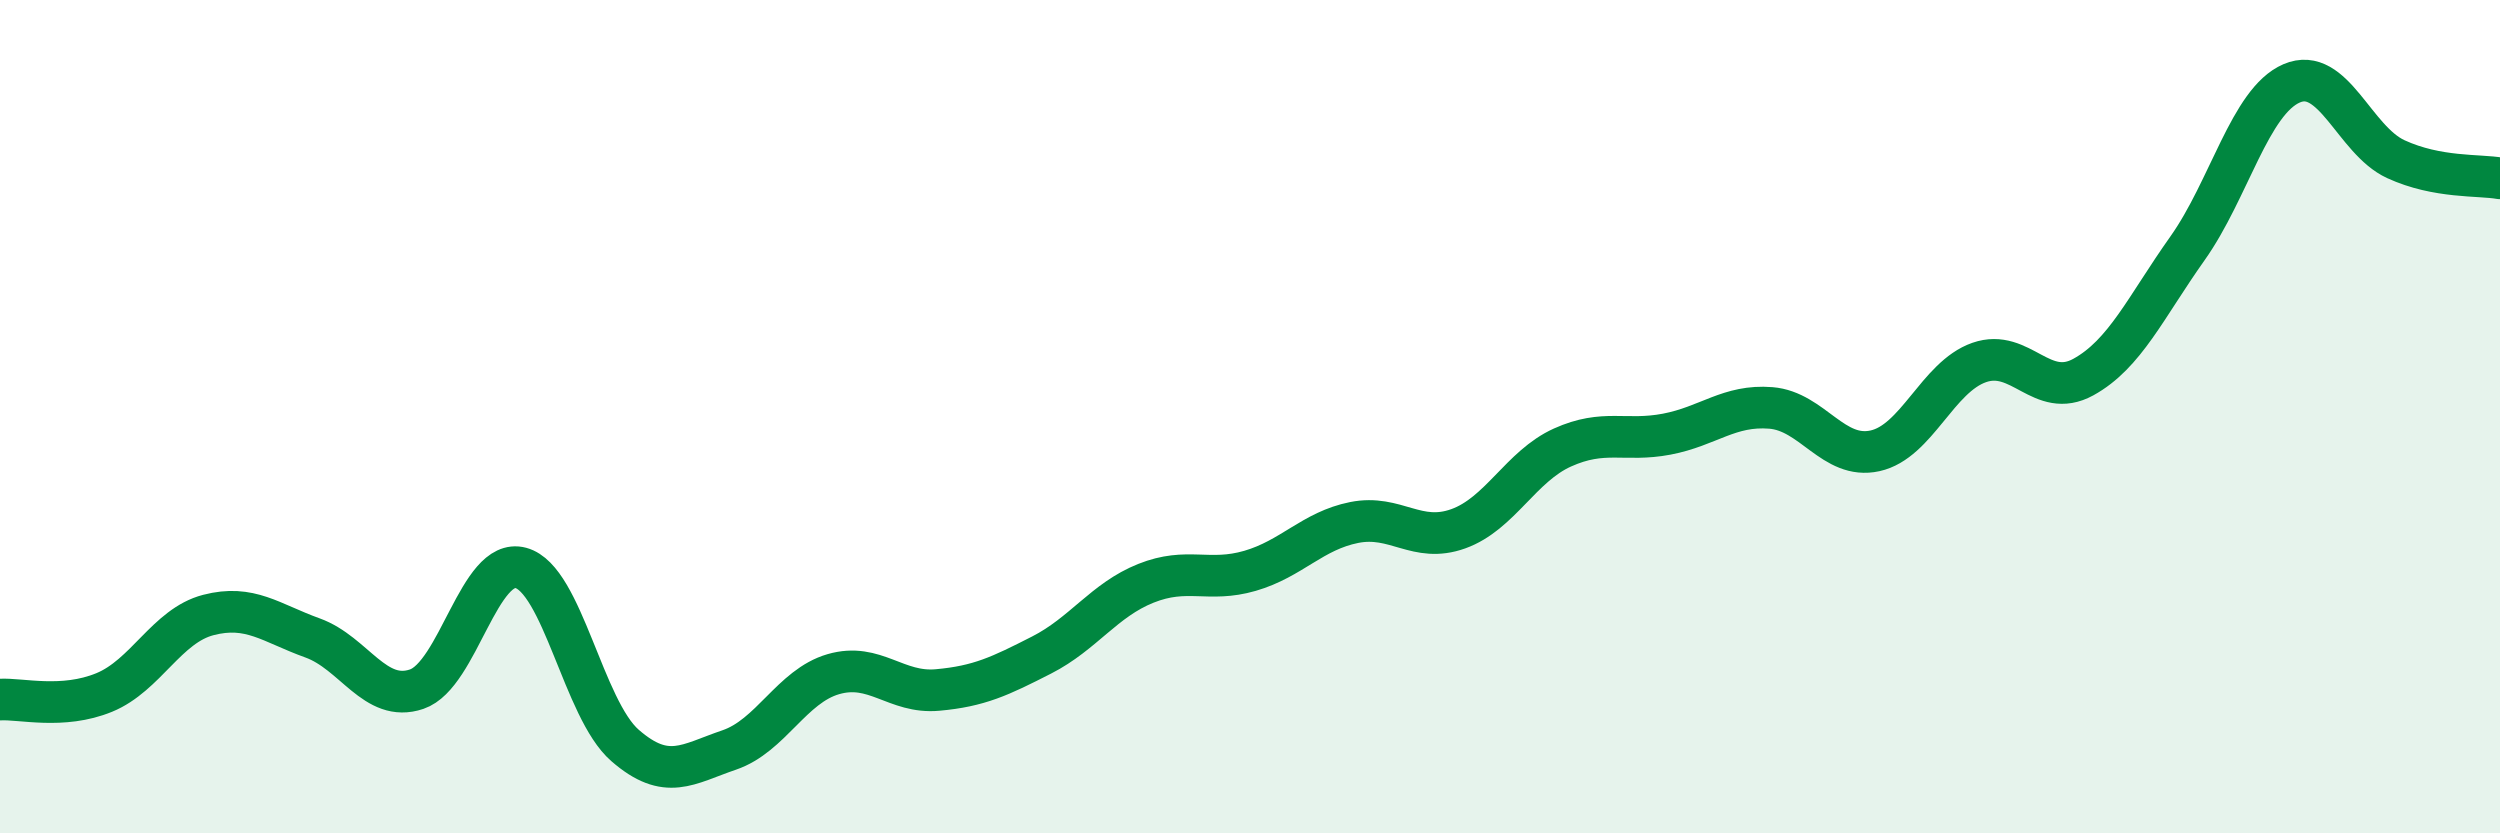
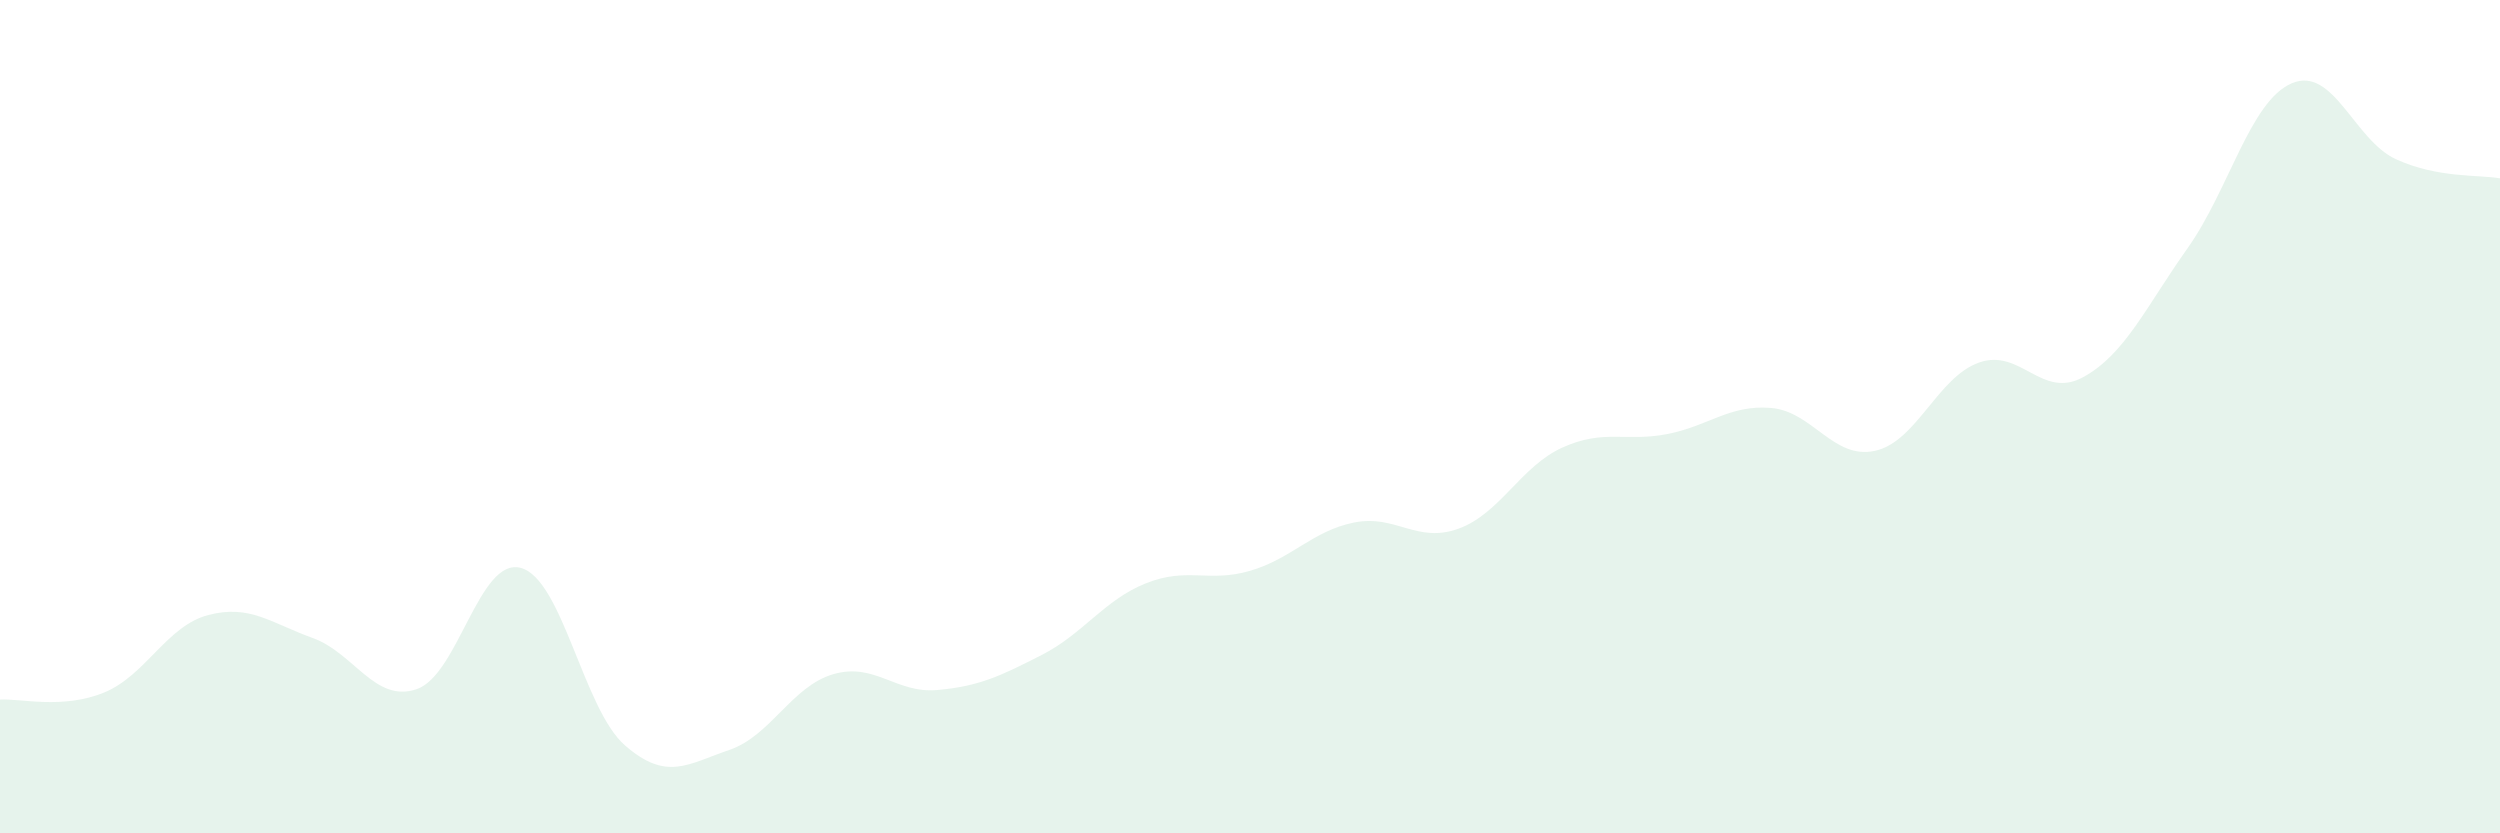
<svg xmlns="http://www.w3.org/2000/svg" width="60" height="20" viewBox="0 0 60 20">
  <path d="M 0,16.79 C 0.5,16.76 1.5,17.03 2.5,16.62 C 3.5,16.21 4,15.02 5,14.76 C 6,14.5 6.5,14.95 7.5,15.31 C 8.5,15.67 9,16.88 10,16.54 C 11,16.2 11.5,13.36 12.5,13.63 C 13.5,13.9 14,17.02 15,17.89 C 16,18.76 16.5,18.34 17.5,18 C 18.5,17.66 19,16.47 20,16.18 C 21,15.89 21.5,16.65 22.5,16.56 C 23.5,16.47 24,16.23 25,15.72 C 26,15.21 26.5,14.4 27.5,14 C 28.5,13.6 29,13.99 30,13.7 C 31,13.41 31.5,12.74 32.5,12.54 C 33.5,12.34 34,13.05 35,12.69 C 36,12.33 36.5,11.19 37.5,10.74 C 38.5,10.29 39,10.61 40,10.42 C 41,10.23 41.5,9.71 42.5,9.79 C 43.5,9.87 44,11.04 45,10.82 C 46,10.6 46.5,9.05 47.5,8.7 C 48.5,8.35 49,9.6 50,9.05 C 51,8.5 51.5,7.37 52.5,5.96 C 53.5,4.55 54,2.43 55,2 C 56,1.57 56.5,3.36 57.5,3.82 C 58.5,4.28 59.5,4.19 60,4.28L60 20L0 20Z" fill="#008740" opacity="0.1" stroke-linecap="round" stroke-linejoin="round" />
-   <path d="M 0,16.79 C 0.5,16.76 1.5,17.03 2.5,16.62 C 3.5,16.21 4,15.02 5,14.76 C 6,14.5 6.5,14.95 7.5,15.31 C 8.5,15.67 9,16.88 10,16.54 C 11,16.2 11.5,13.36 12.5,13.63 C 13.5,13.9 14,17.02 15,17.89 C 16,18.76 16.5,18.34 17.5,18 C 18.5,17.66 19,16.47 20,16.18 C 21,15.89 21.5,16.65 22.5,16.56 C 23.5,16.47 24,16.23 25,15.72 C 26,15.21 26.5,14.4 27.5,14 C 28.5,13.6 29,13.99 30,13.7 C 31,13.41 31.5,12.74 32.5,12.54 C 33.5,12.34 34,13.05 35,12.69 C 36,12.33 36.5,11.19 37.5,10.74 C 38.5,10.29 39,10.61 40,10.42 C 41,10.23 41.5,9.71 42.5,9.79 C 43.5,9.87 44,11.04 45,10.82 C 46,10.6 46.5,9.05 47.5,8.7 C 48.5,8.35 49,9.6 50,9.05 C 51,8.5 51.5,7.37 52.5,5.96 C 53.5,4.55 54,2.43 55,2 C 56,1.57 56.5,3.36 57.5,3.82 C 58.5,4.28 59.5,4.19 60,4.28" stroke="#008740" stroke-width="1" fill="none" stroke-linecap="round" stroke-linejoin="round" />
</svg>